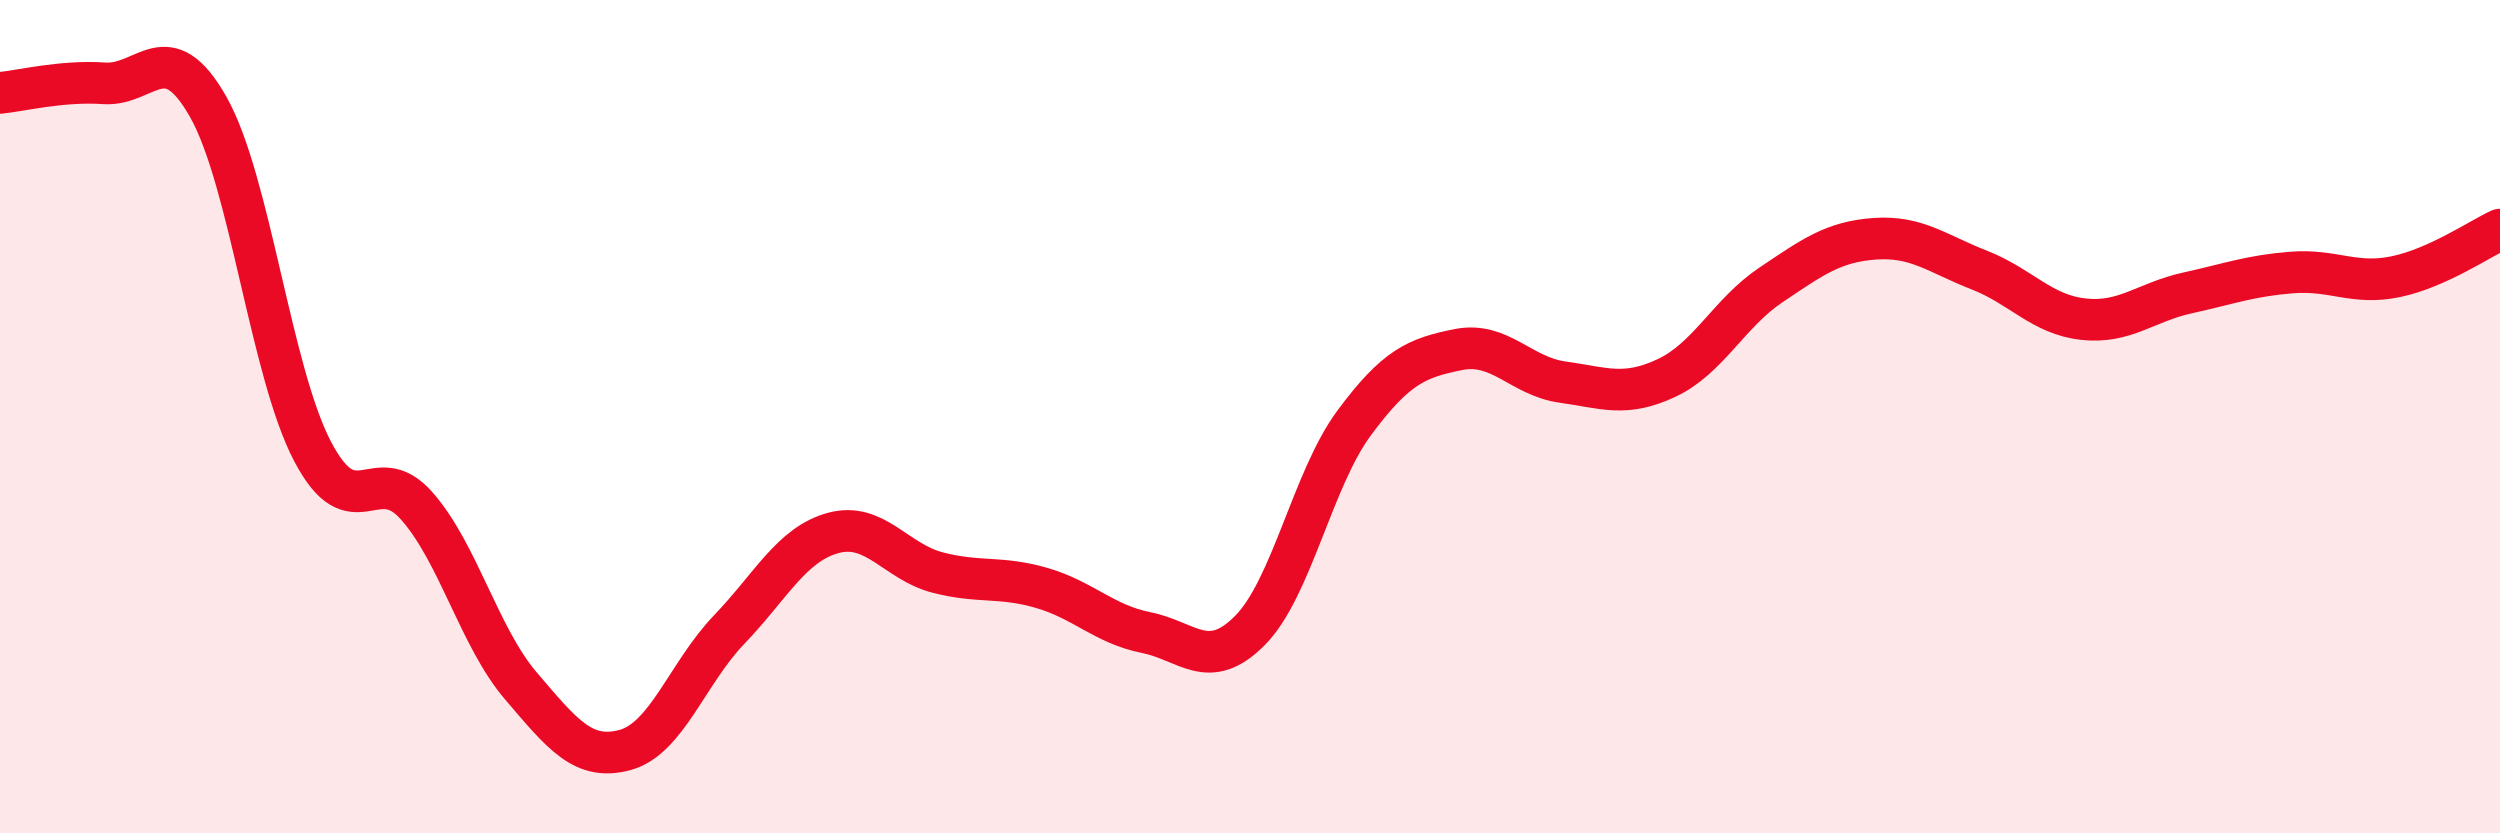
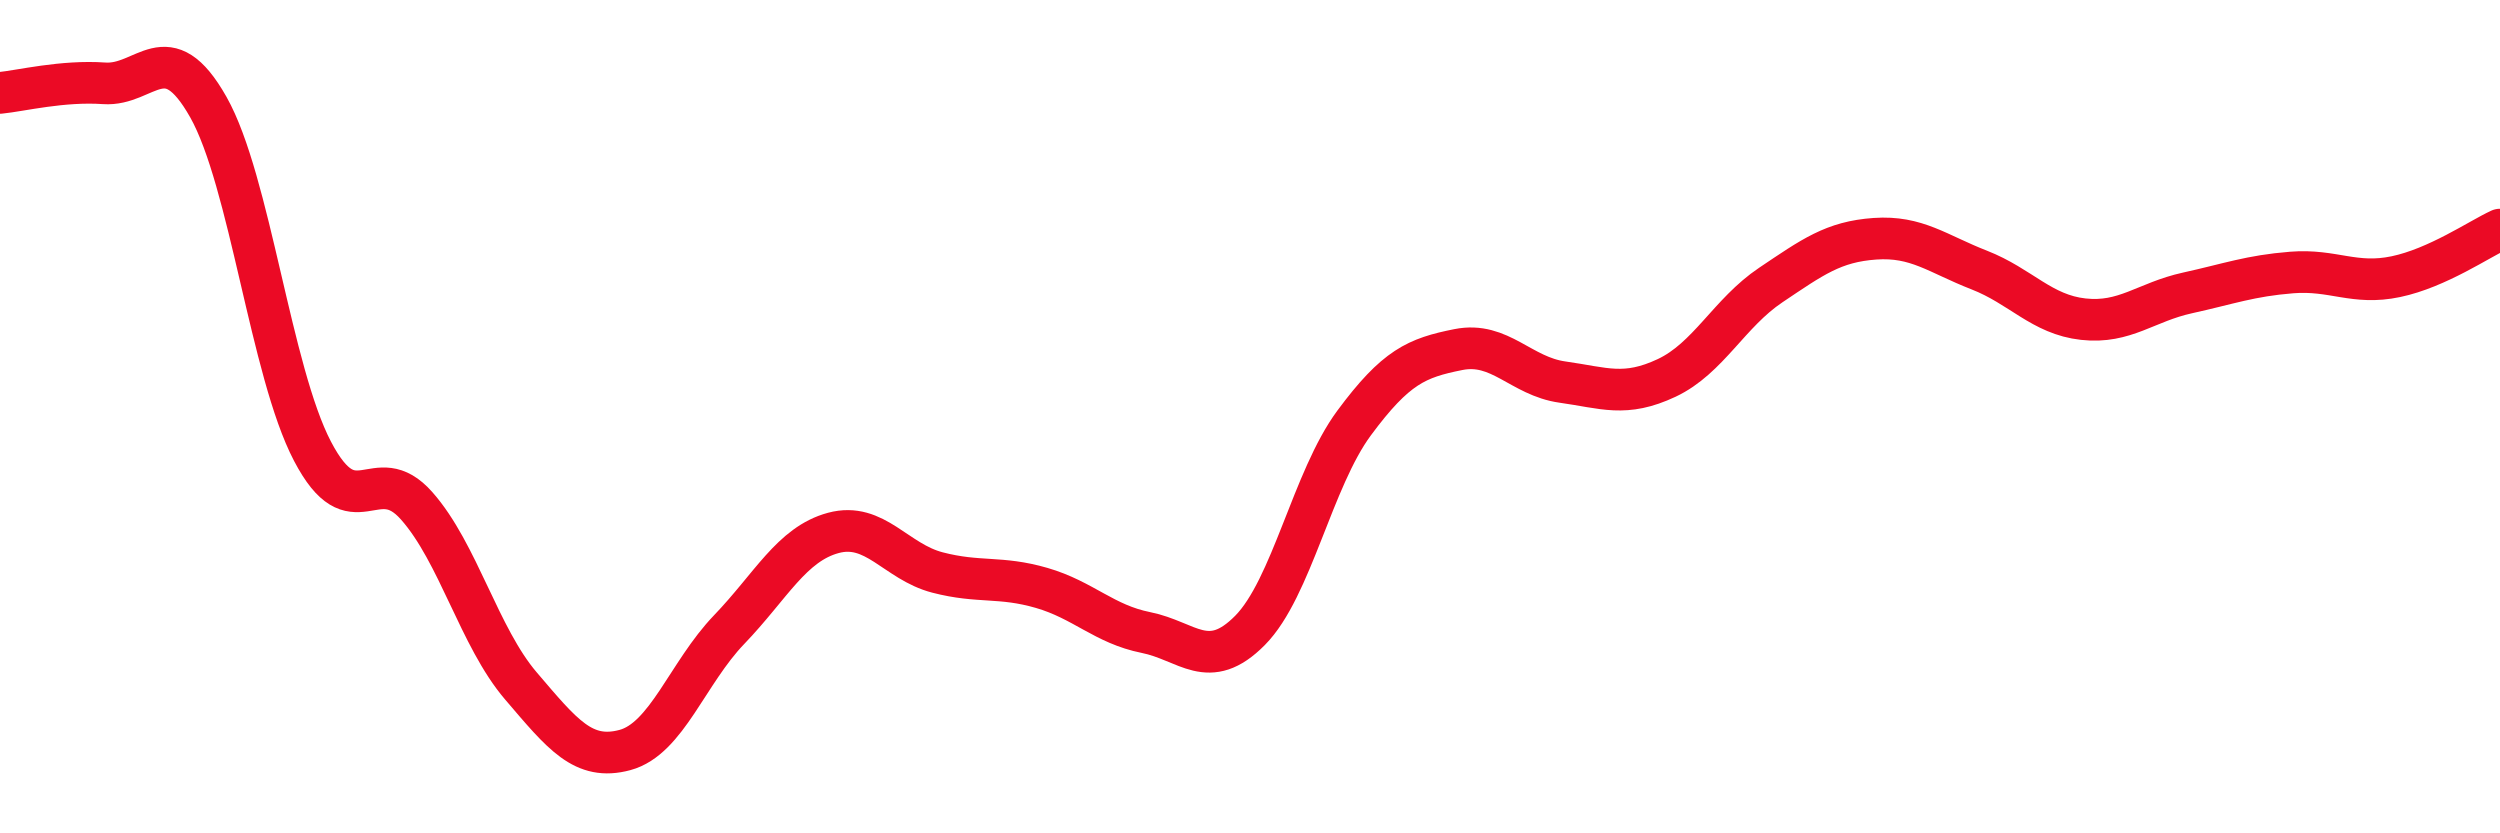
<svg xmlns="http://www.w3.org/2000/svg" width="60" height="20" viewBox="0 0 60 20">
-   <path d="M 0,2.23 C 0.5,2.18 1.5,1.93 2.5,2 C 3.5,2.07 4,0.8 5,2.57 C 6,4.34 6.5,8.92 7.5,10.83 C 8.5,12.74 9,11.01 10,12.14 C 11,13.27 11.5,15.29 12.5,16.46 C 13.5,17.63 14,18.27 15,18 C 16,17.73 16.5,16.15 17.5,15.11 C 18.5,14.07 19,13.06 20,12.79 C 21,12.52 21.5,13.48 22.5,13.74 C 23.5,14 24,13.82 25,14.11 C 26,14.4 26.5,14.98 27.5,15.18 C 28.5,15.38 29,16.14 30,15.13 C 31,14.12 31.5,11.5 32.5,10.15 C 33.5,8.8 34,8.59 35,8.39 C 36,8.19 36.5,9.03 37.5,9.17 C 38.5,9.31 39,9.54 40,9.07 C 41,8.6 41.5,7.51 42.5,6.84 C 43.5,6.17 44,5.8 45,5.73 C 46,5.66 46.5,6.09 47.5,6.48 C 48.5,6.87 49,7.55 50,7.66 C 51,7.77 51.5,7.25 52.5,7.03 C 53.5,6.81 54,6.62 55,6.54 C 56,6.46 56.5,6.85 57.5,6.64 C 58.5,6.43 59.5,5.74 60,5.51L60 20L0 20Z" fill="#EB0A25" opacity="0.1" stroke-linecap="round" stroke-linejoin="round" />
  <path d="M 0,2.23 C 0.5,2.18 1.5,1.93 2.5,2 C 3.5,2.07 4,0.8 5,2.57 C 6,4.34 6.5,8.92 7.5,10.83 C 8.5,12.74 9,11.01 10,12.14 C 11,13.27 11.5,15.29 12.5,16.46 C 13.5,17.63 14,18.27 15,18 C 16,17.73 16.5,16.15 17.5,15.11 C 18.5,14.07 19,13.06 20,12.79 C 21,12.52 21.5,13.48 22.5,13.74 C 23.5,14 24,13.82 25,14.11 C 26,14.4 26.5,14.98 27.5,15.18 C 28.5,15.38 29,16.14 30,15.13 C 31,14.12 31.5,11.5 32.5,10.15 C 33.5,8.8 34,8.59 35,8.39 C 36,8.19 36.5,9.03 37.5,9.17 C 38.5,9.31 39,9.54 40,9.07 C 41,8.6 41.5,7.51 42.5,6.84 C 43.5,6.17 44,5.8 45,5.73 C 46,5.66 46.5,6.09 47.5,6.48 C 48.5,6.87 49,7.55 50,7.66 C 51,7.77 51.5,7.25 52.5,7.03 C 53.5,6.81 54,6.62 55,6.54 C 56,6.46 56.5,6.85 57.5,6.64 C 58.5,6.43 59.5,5.74 60,5.51" stroke="#EB0A25" stroke-width="1" fill="none" stroke-linecap="round" stroke-linejoin="round" />
</svg>